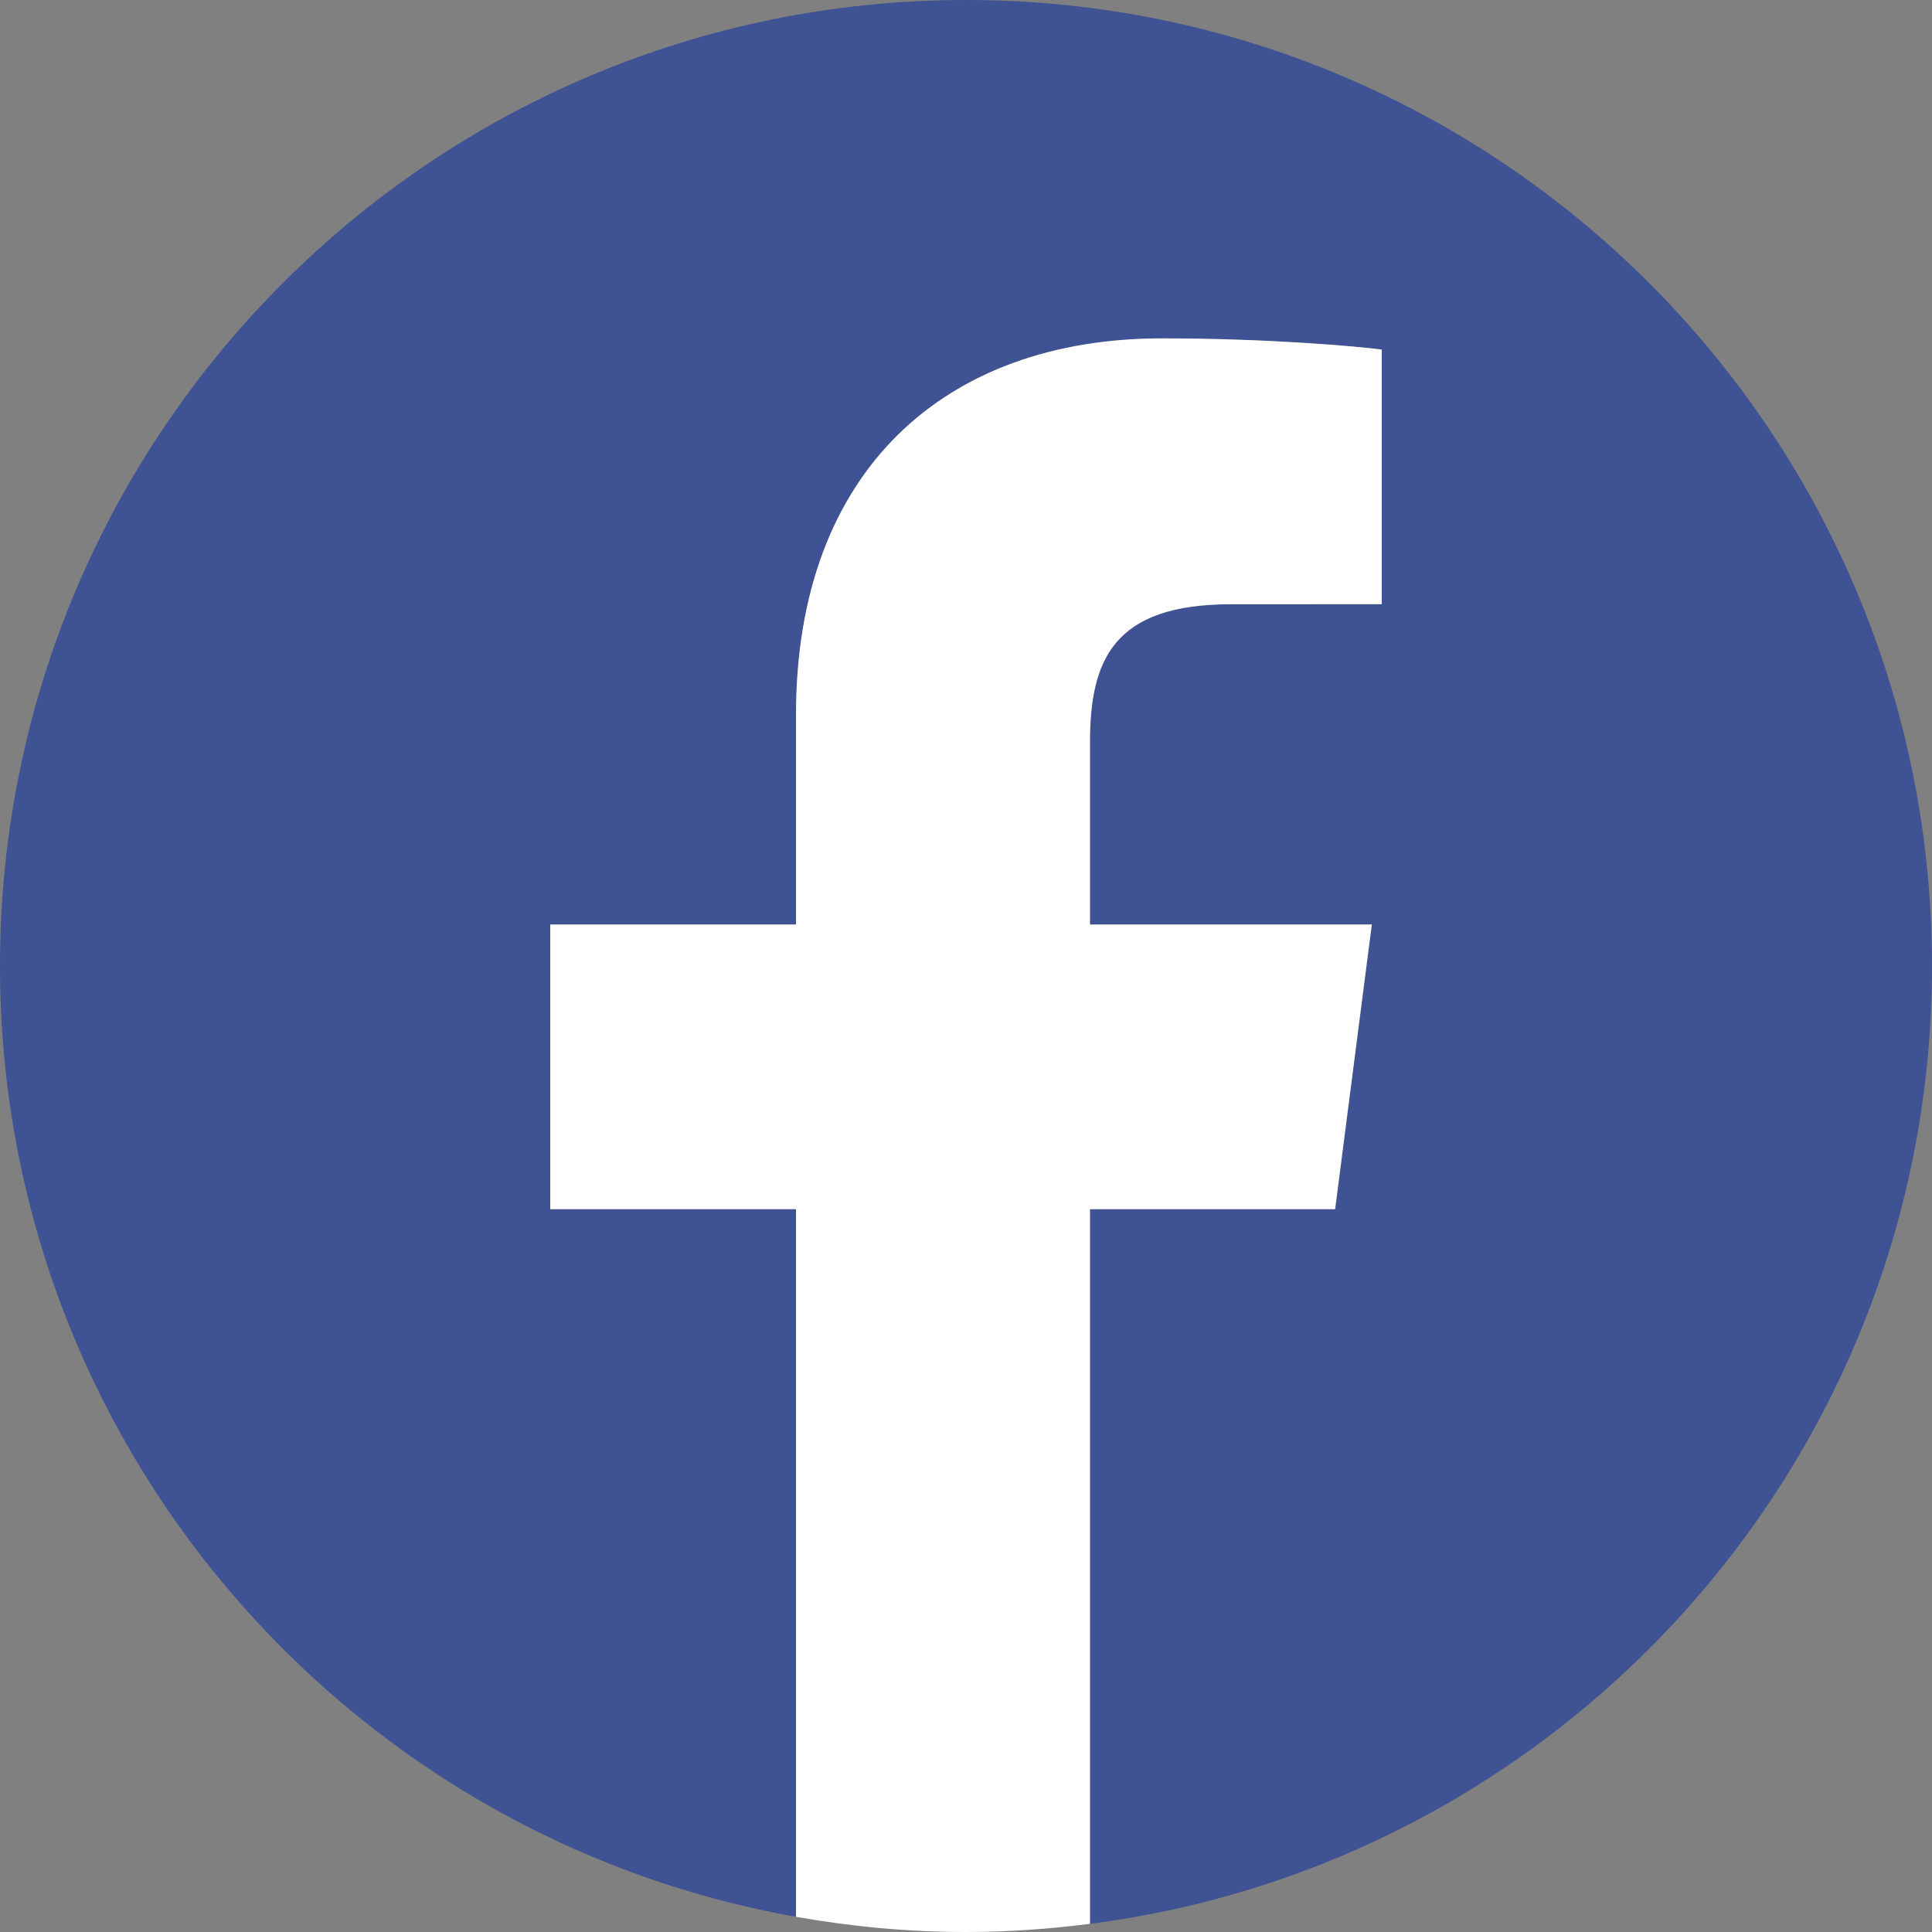
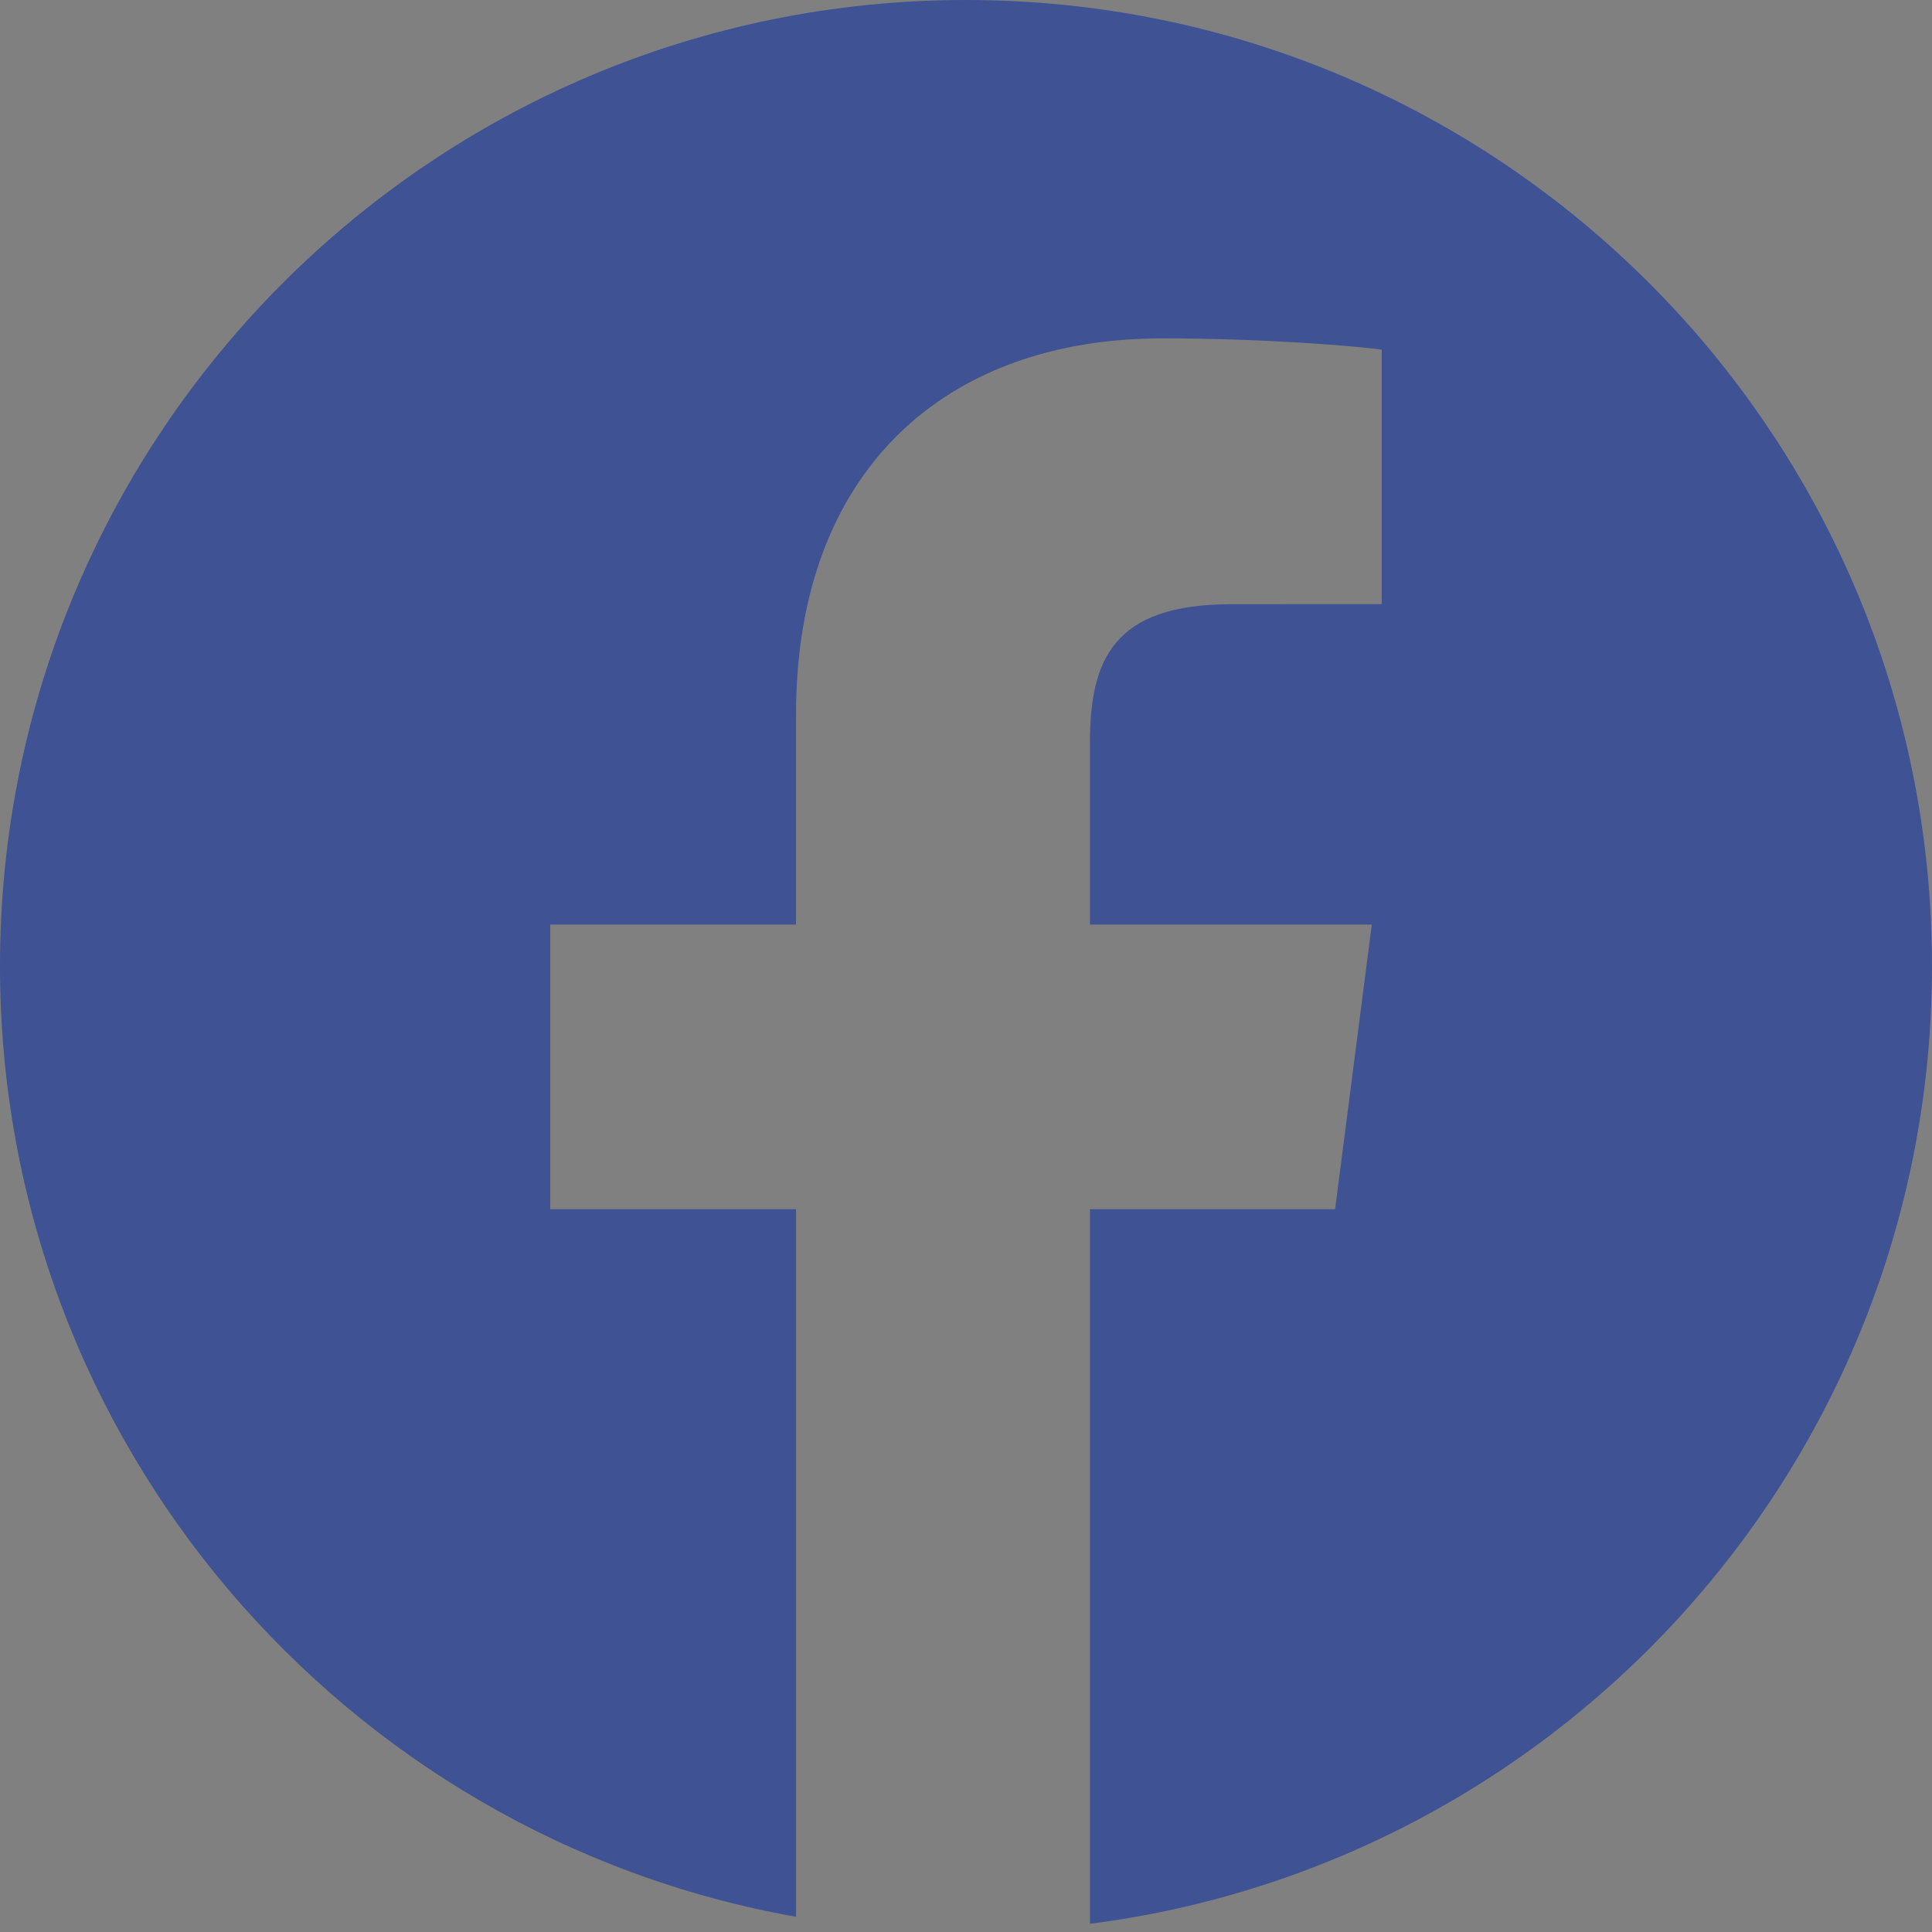
<svg xmlns="http://www.w3.org/2000/svg" version="1.1" x="0px" y="0px" width="127.559px" height="127.559px" viewBox="0 0 127.559 127.559" style="enable-background:new 0 0 127.559 127.559;" xml:space="preserve">
  <rect x="0" y="0" width="127.559" height="127.559" fill="#808080" stroke="none" />
  <style type="text/css">
	.st0{fill:#3E5294;}
	.st1{fill:#FFFFFF;}
</style>
  <defs>
</defs>
  <g>
    <path class="st0" d="M127.559,63.779C127.559,28.555,99.004,0,63.779,0C28.555,0,0,28.555,0,63.779   c0,31.393,22.688,57.47,52.558,62.775V79.834H36.33V61.041h16.227V47.182c0-16.083,9.822-24.841,24.17-24.841   c6.872,0,12.78,0.512,14.501,0.74v16.808l-9.951,0.004c-7.803,0-9.313,3.708-9.313,9.149v11.998h18.609L88.15,79.834H71.964v47.184   C103.32,122.999,127.559,96.229,127.559,63.779z" />
-     <path class="st1" d="M88.15,79.834l2.423-18.793H71.964V49.043c0-5.441,1.511-9.149,9.313-9.149l9.951-0.004V23.081   c-1.721-0.228-7.628-0.74-14.501-0.74c-14.348,0-24.17,8.758-24.17,24.841v13.859H36.33v18.793h16.227v46.721   c3.645,0.647,7.391,1.004,11.222,1.004c2.775,0,5.503-0.197,8.185-0.541V79.834H88.15z" />
  </g>
</svg>